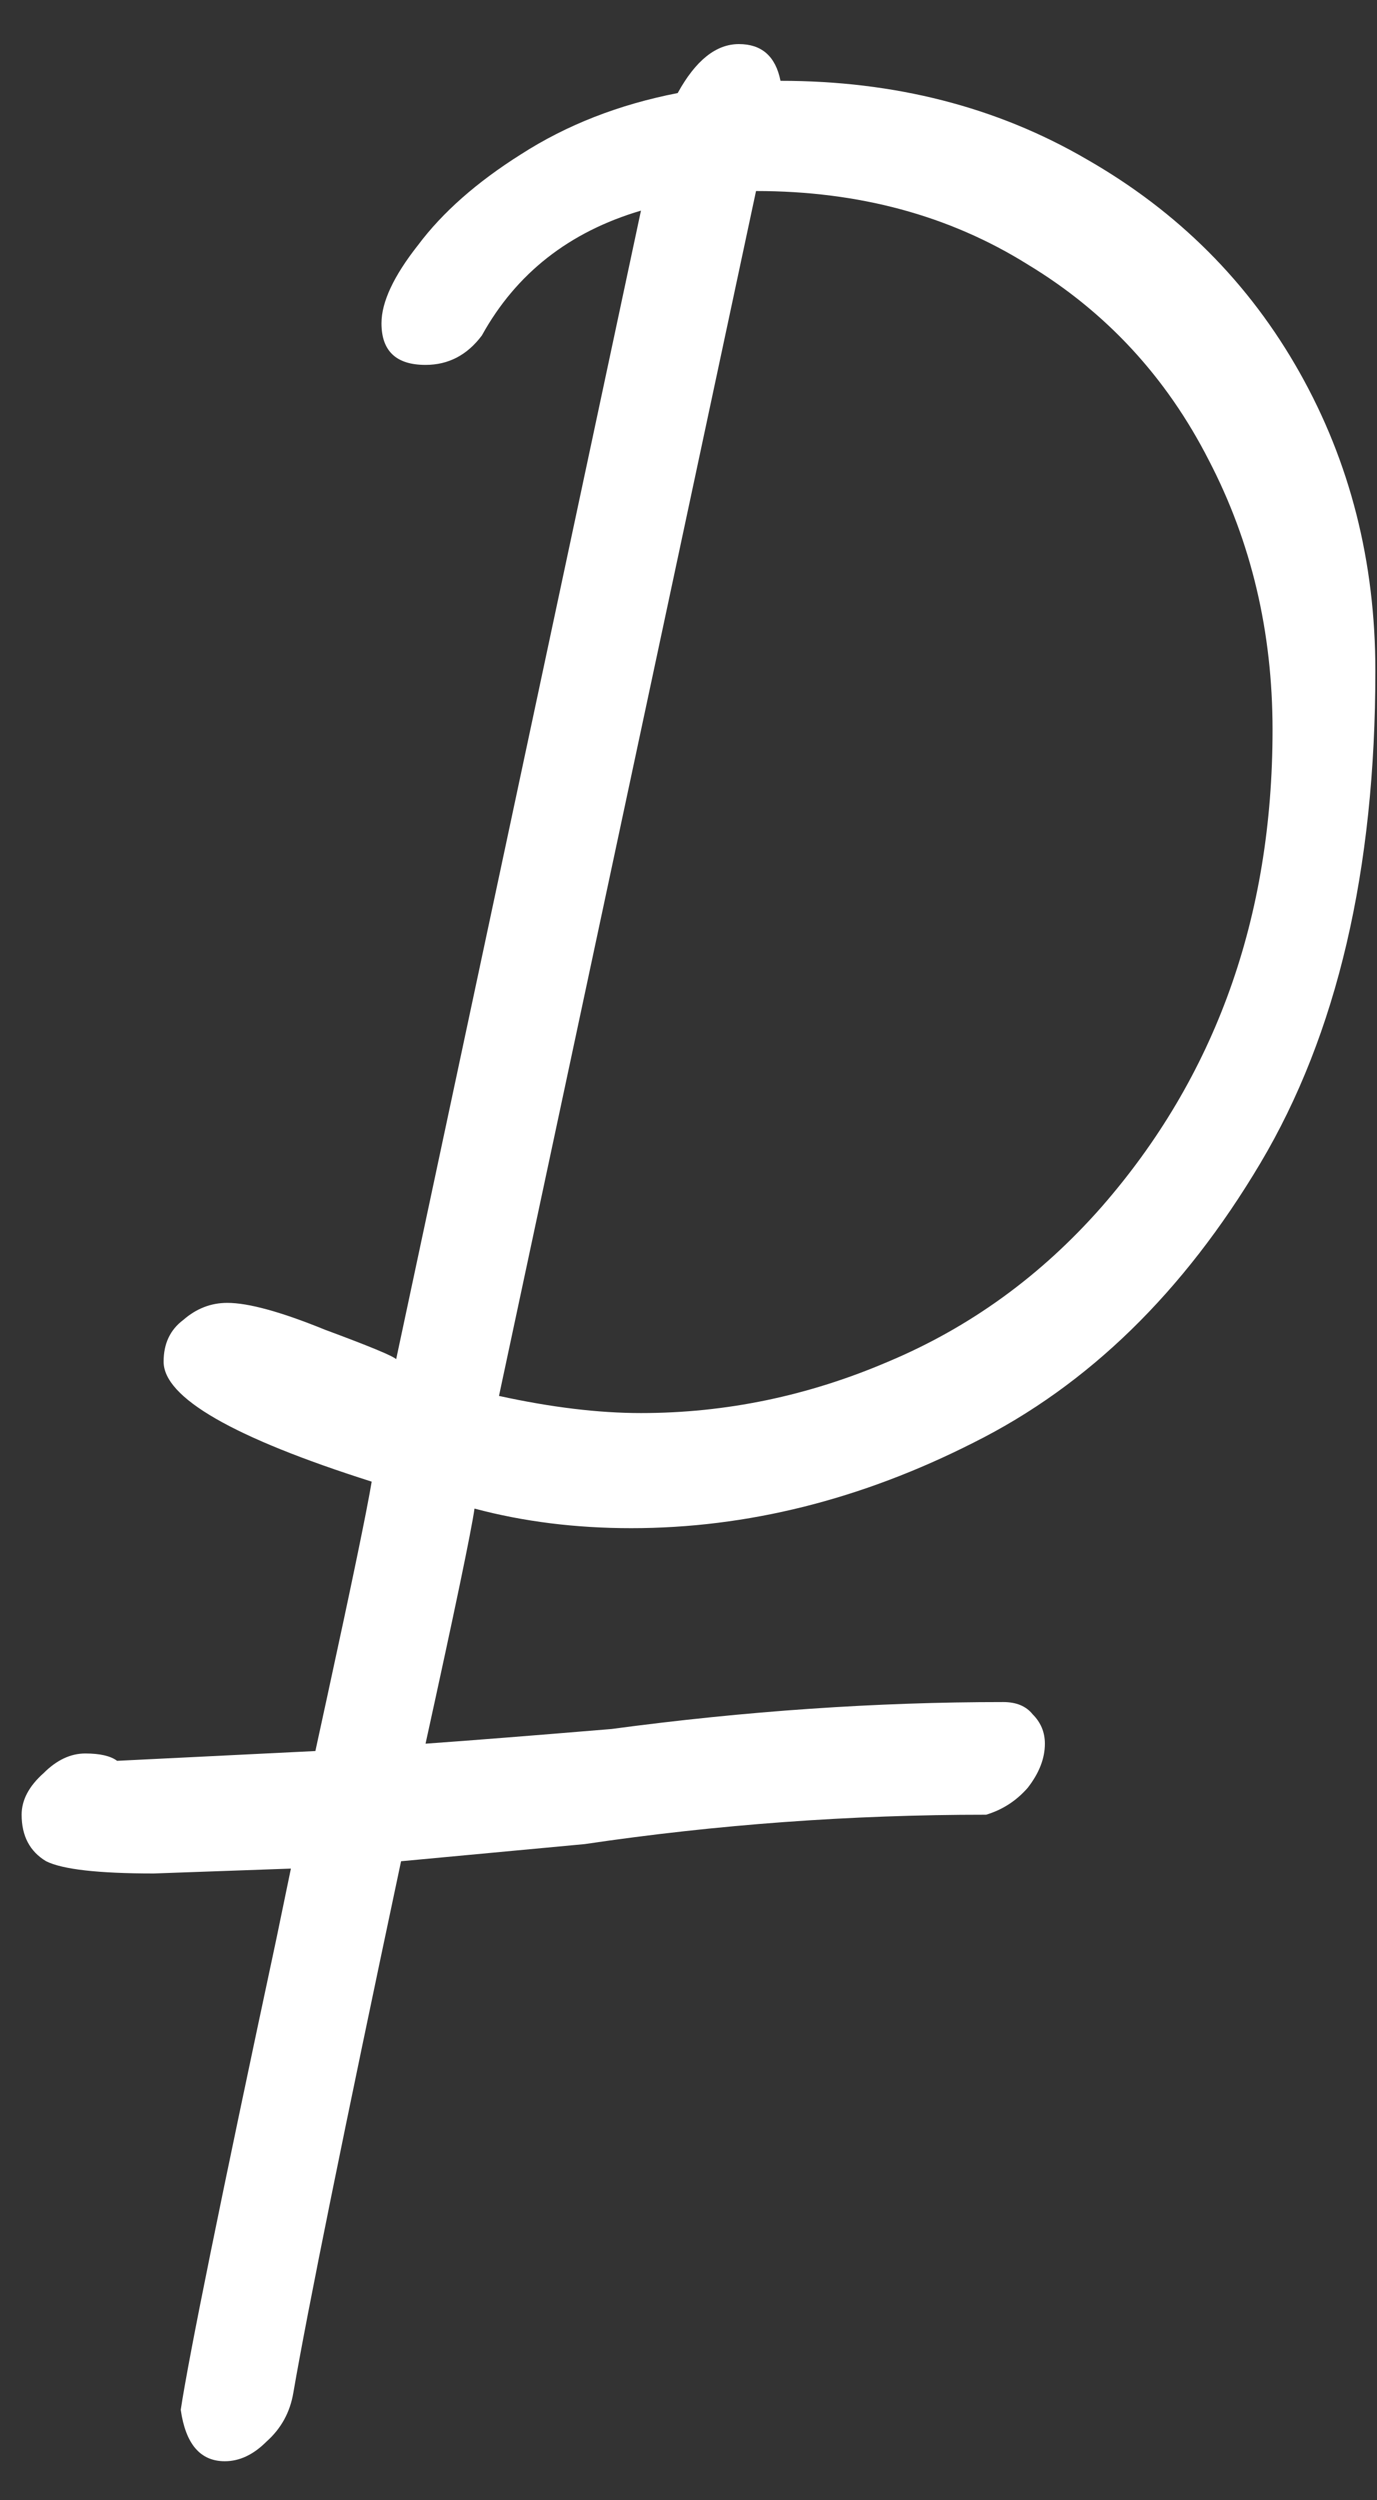
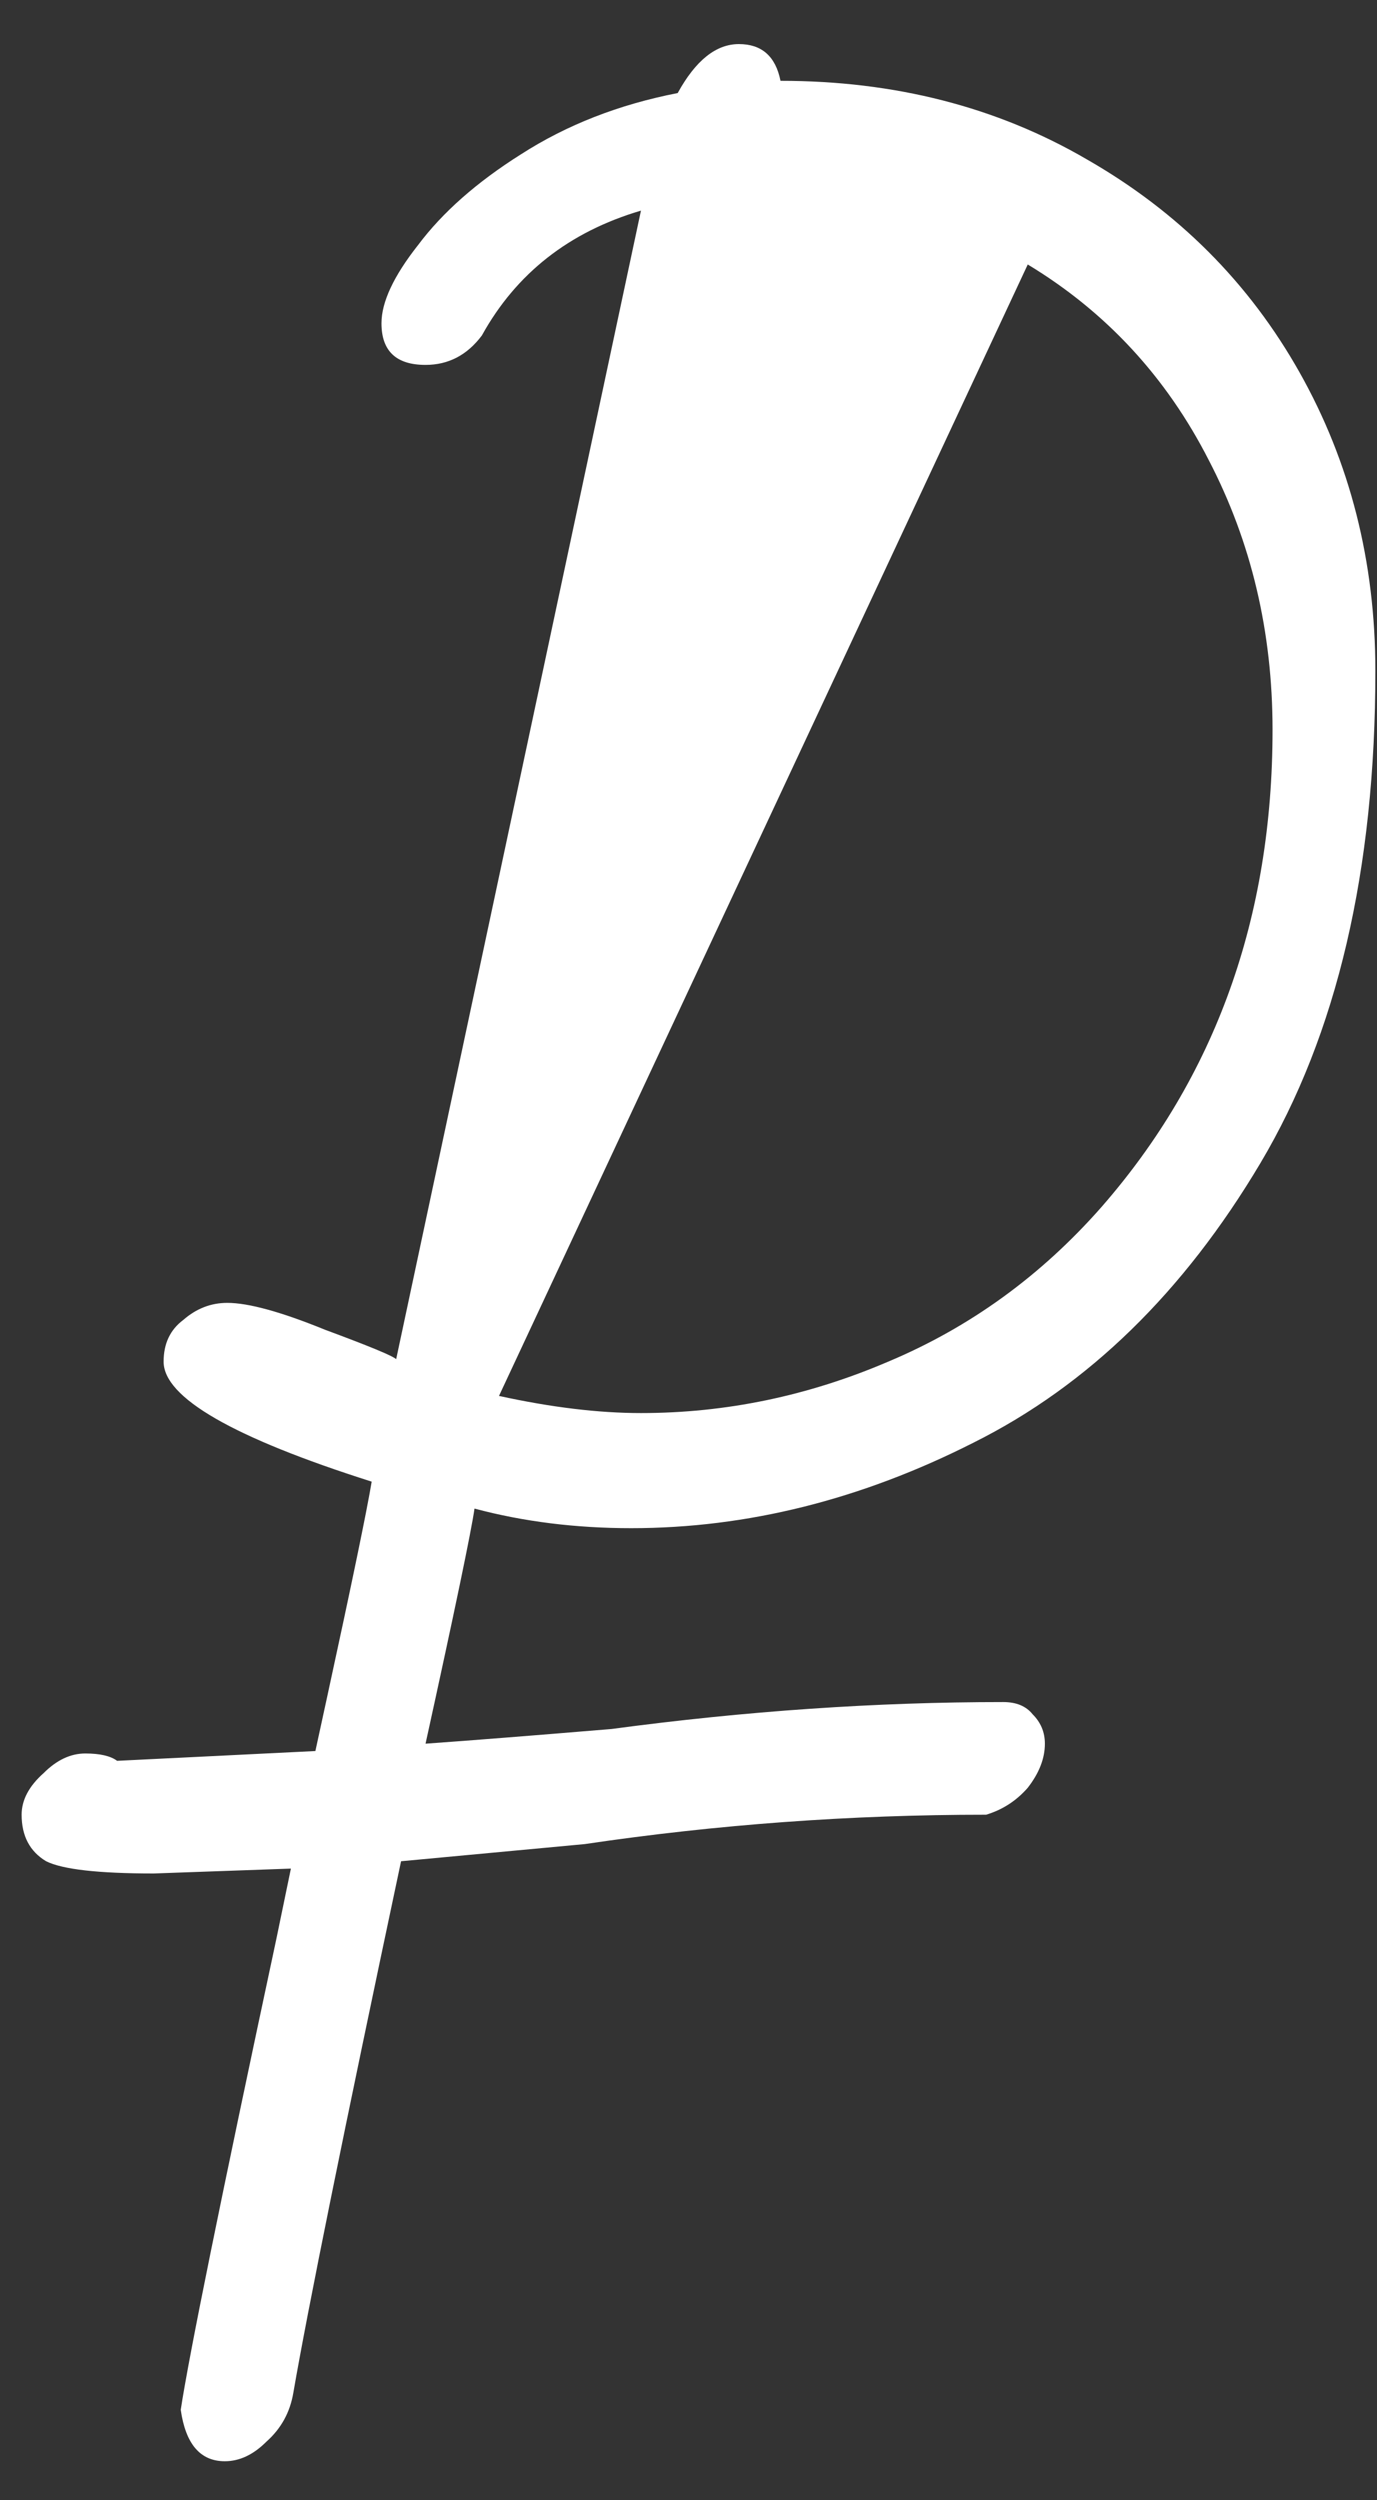
<svg xmlns="http://www.w3.org/2000/svg" width="27" height="49" viewBox="0 0 27 49" fill="none">
  <rect x="0" y="0" width="27" height="49" fill="#333333" stroke="none" />
-   <path d="M26.968 13.152C26.968 17.056 26.216 20.272 24.712 22.8C23.208 25.328 21.336 27.152 19.096 28.272C16.888 29.392 14.648 29.952 12.376 29.952C11.288 29.952 10.264 29.824 9.304 29.568C9.24 30.016 8.92 31.552 8.344 34.176C9.24 34.112 10.456 34.016 11.992 33.888C14.616 33.536 17.176 33.36 19.672 33.36C19.928 33.36 20.12 33.44 20.248 33.6C20.408 33.76 20.488 33.952 20.488 34.176C20.488 34.464 20.376 34.752 20.152 35.04C19.928 35.296 19.656 35.472 19.336 35.568C16.68 35.568 14.056 35.76 11.464 36.144L7.864 36.48C6.744 41.76 6.04 45.232 5.752 46.896C5.688 47.28 5.512 47.6 5.224 47.856C4.968 48.112 4.696 48.24 4.408 48.24C3.928 48.24 3.64 47.904 3.544 47.232C3.704 46.176 4.328 43.104 5.416 38.016L5.704 36.624L3.016 36.72C1.928 36.72 1.224 36.64 0.904 36.48C0.584 36.288 0.424 35.984 0.424 35.568C0.424 35.28 0.568 35.008 0.856 34.752C1.112 34.496 1.384 34.368 1.672 34.368C1.96 34.368 2.168 34.416 2.296 34.512L6.184 34.32L6.424 33.216C6.904 31.008 7.192 29.616 7.288 29.04C4.568 28.176 3.208 27.392 3.208 26.688C3.208 26.336 3.336 26.064 3.592 25.872C3.848 25.648 4.136 25.536 4.456 25.536C4.872 25.536 5.512 25.712 6.376 26.064C7.24 26.384 7.704 26.576 7.768 26.64L12.568 4.128C11.16 4.544 10.12 5.36 9.448 6.576C9.16 6.96 8.792 7.152 8.344 7.152C7.768 7.152 7.48 6.88 7.48 6.336C7.48 5.92 7.72 5.408 8.2 4.8C8.68 4.16 9.352 3.568 10.216 3.024C11.112 2.448 12.136 2.048 13.288 1.824C13.64 1.184 14.04 0.864 14.488 0.864C14.936 0.864 15.208 1.104 15.304 1.584C17.544 1.584 19.544 2.096 21.304 3.12C23.096 4.144 24.488 5.536 25.48 7.296C26.472 9.056 26.968 11.008 26.968 13.152ZM9.784 27.36C10.808 27.584 11.736 27.696 12.568 27.696C14.232 27.696 15.848 27.36 17.416 26.688C19.016 26.016 20.408 25.008 21.592 23.664C23.832 21.104 24.952 17.984 24.952 14.304C24.952 12.384 24.536 10.624 23.704 9.024C22.872 7.392 21.688 6.112 20.152 5.184C18.616 4.224 16.84 3.744 14.824 3.744L9.784 27.36Z" fill="white" />
+   <path d="M26.968 13.152C26.968 17.056 26.216 20.272 24.712 22.8C23.208 25.328 21.336 27.152 19.096 28.272C16.888 29.392 14.648 29.952 12.376 29.952C11.288 29.952 10.264 29.824 9.304 29.568C9.24 30.016 8.92 31.552 8.344 34.176C9.24 34.112 10.456 34.016 11.992 33.888C14.616 33.536 17.176 33.36 19.672 33.36C19.928 33.36 20.12 33.44 20.248 33.6C20.408 33.76 20.488 33.952 20.488 34.176C20.488 34.464 20.376 34.752 20.152 35.04C19.928 35.296 19.656 35.472 19.336 35.568C16.68 35.568 14.056 35.76 11.464 36.144L7.864 36.48C6.744 41.76 6.04 45.232 5.752 46.896C5.688 47.28 5.512 47.6 5.224 47.856C4.968 48.112 4.696 48.24 4.408 48.24C3.928 48.24 3.64 47.904 3.544 47.232C3.704 46.176 4.328 43.104 5.416 38.016L5.704 36.624L3.016 36.72C1.928 36.72 1.224 36.64 0.904 36.48C0.584 36.288 0.424 35.984 0.424 35.568C0.424 35.28 0.568 35.008 0.856 34.752C1.112 34.496 1.384 34.368 1.672 34.368C1.96 34.368 2.168 34.416 2.296 34.512L6.184 34.32L6.424 33.216C6.904 31.008 7.192 29.616 7.288 29.04C4.568 28.176 3.208 27.392 3.208 26.688C3.208 26.336 3.336 26.064 3.592 25.872C3.848 25.648 4.136 25.536 4.456 25.536C4.872 25.536 5.512 25.712 6.376 26.064C7.24 26.384 7.704 26.576 7.768 26.64L12.568 4.128C11.16 4.544 10.12 5.36 9.448 6.576C9.16 6.96 8.792 7.152 8.344 7.152C7.768 7.152 7.48 6.88 7.48 6.336C7.48 5.92 7.72 5.408 8.2 4.8C8.68 4.16 9.352 3.568 10.216 3.024C11.112 2.448 12.136 2.048 13.288 1.824C13.64 1.184 14.04 0.864 14.488 0.864C14.936 0.864 15.208 1.104 15.304 1.584C17.544 1.584 19.544 2.096 21.304 3.12C23.096 4.144 24.488 5.536 25.48 7.296C26.472 9.056 26.968 11.008 26.968 13.152ZM9.784 27.36C10.808 27.584 11.736 27.696 12.568 27.696C14.232 27.696 15.848 27.36 17.416 26.688C19.016 26.016 20.408 25.008 21.592 23.664C23.832 21.104 24.952 17.984 24.952 14.304C24.952 12.384 24.536 10.624 23.704 9.024C22.872 7.392 21.688 6.112 20.152 5.184L9.784 27.36Z" fill="white" />
</svg>